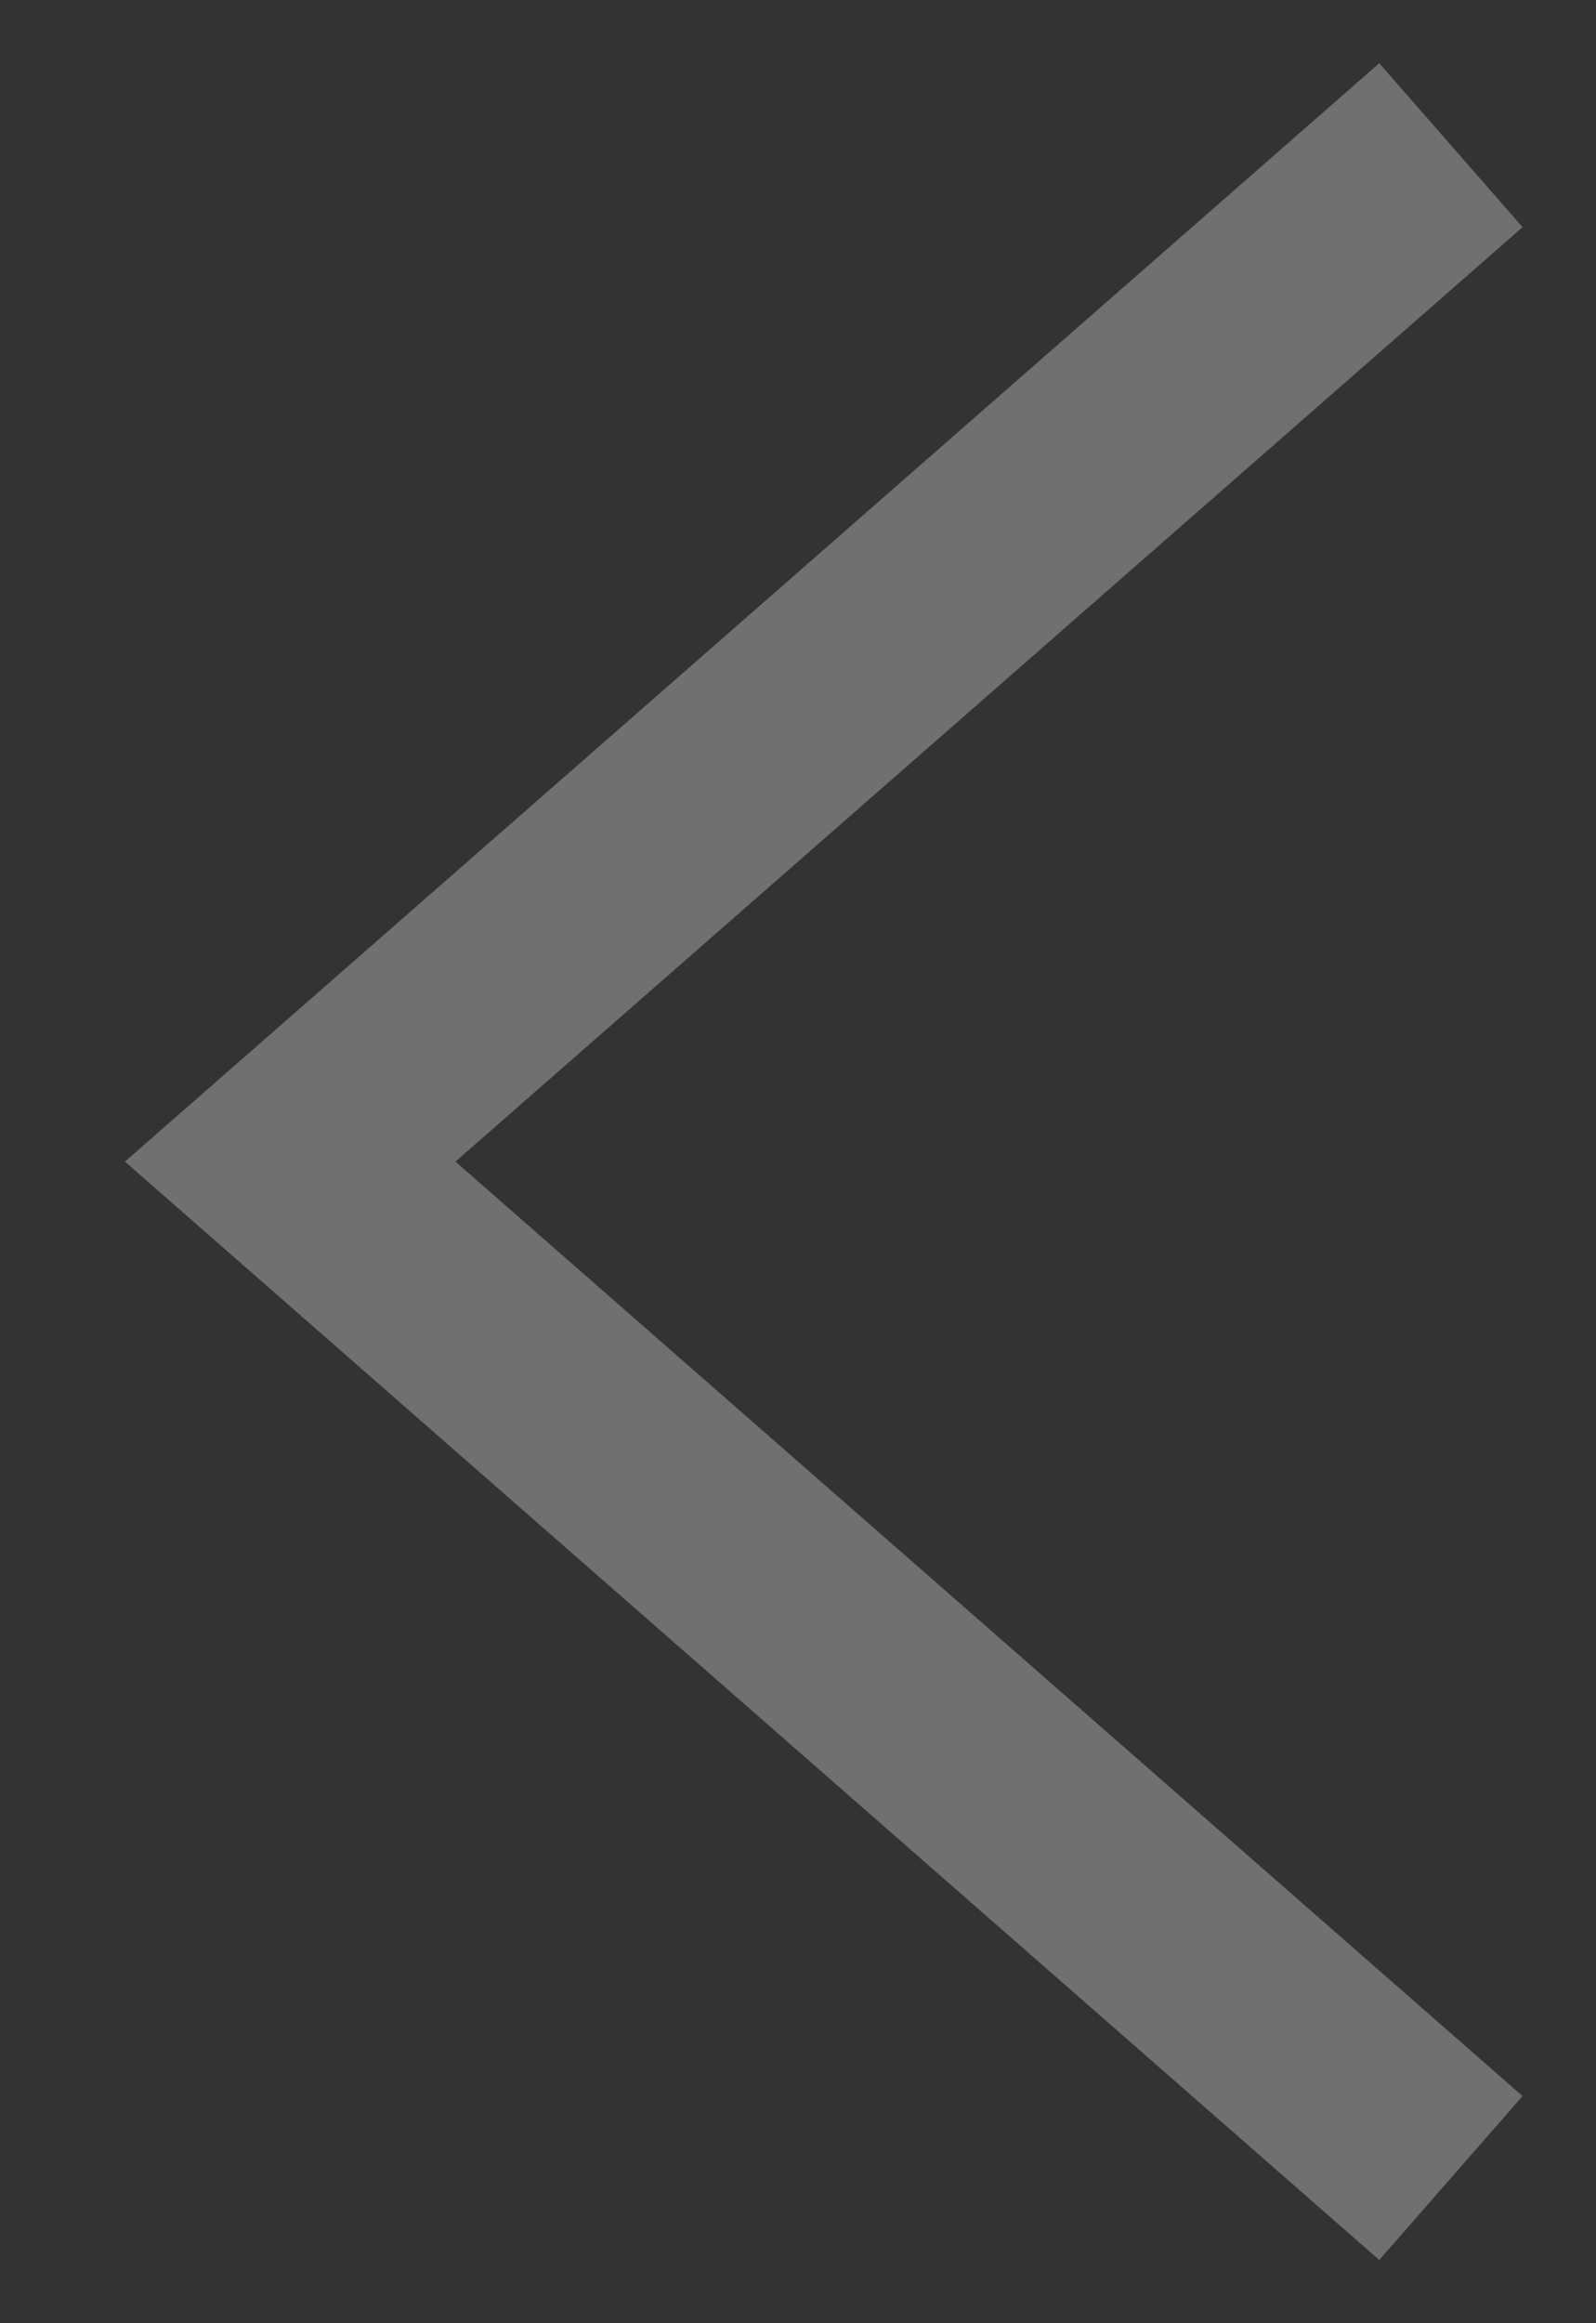
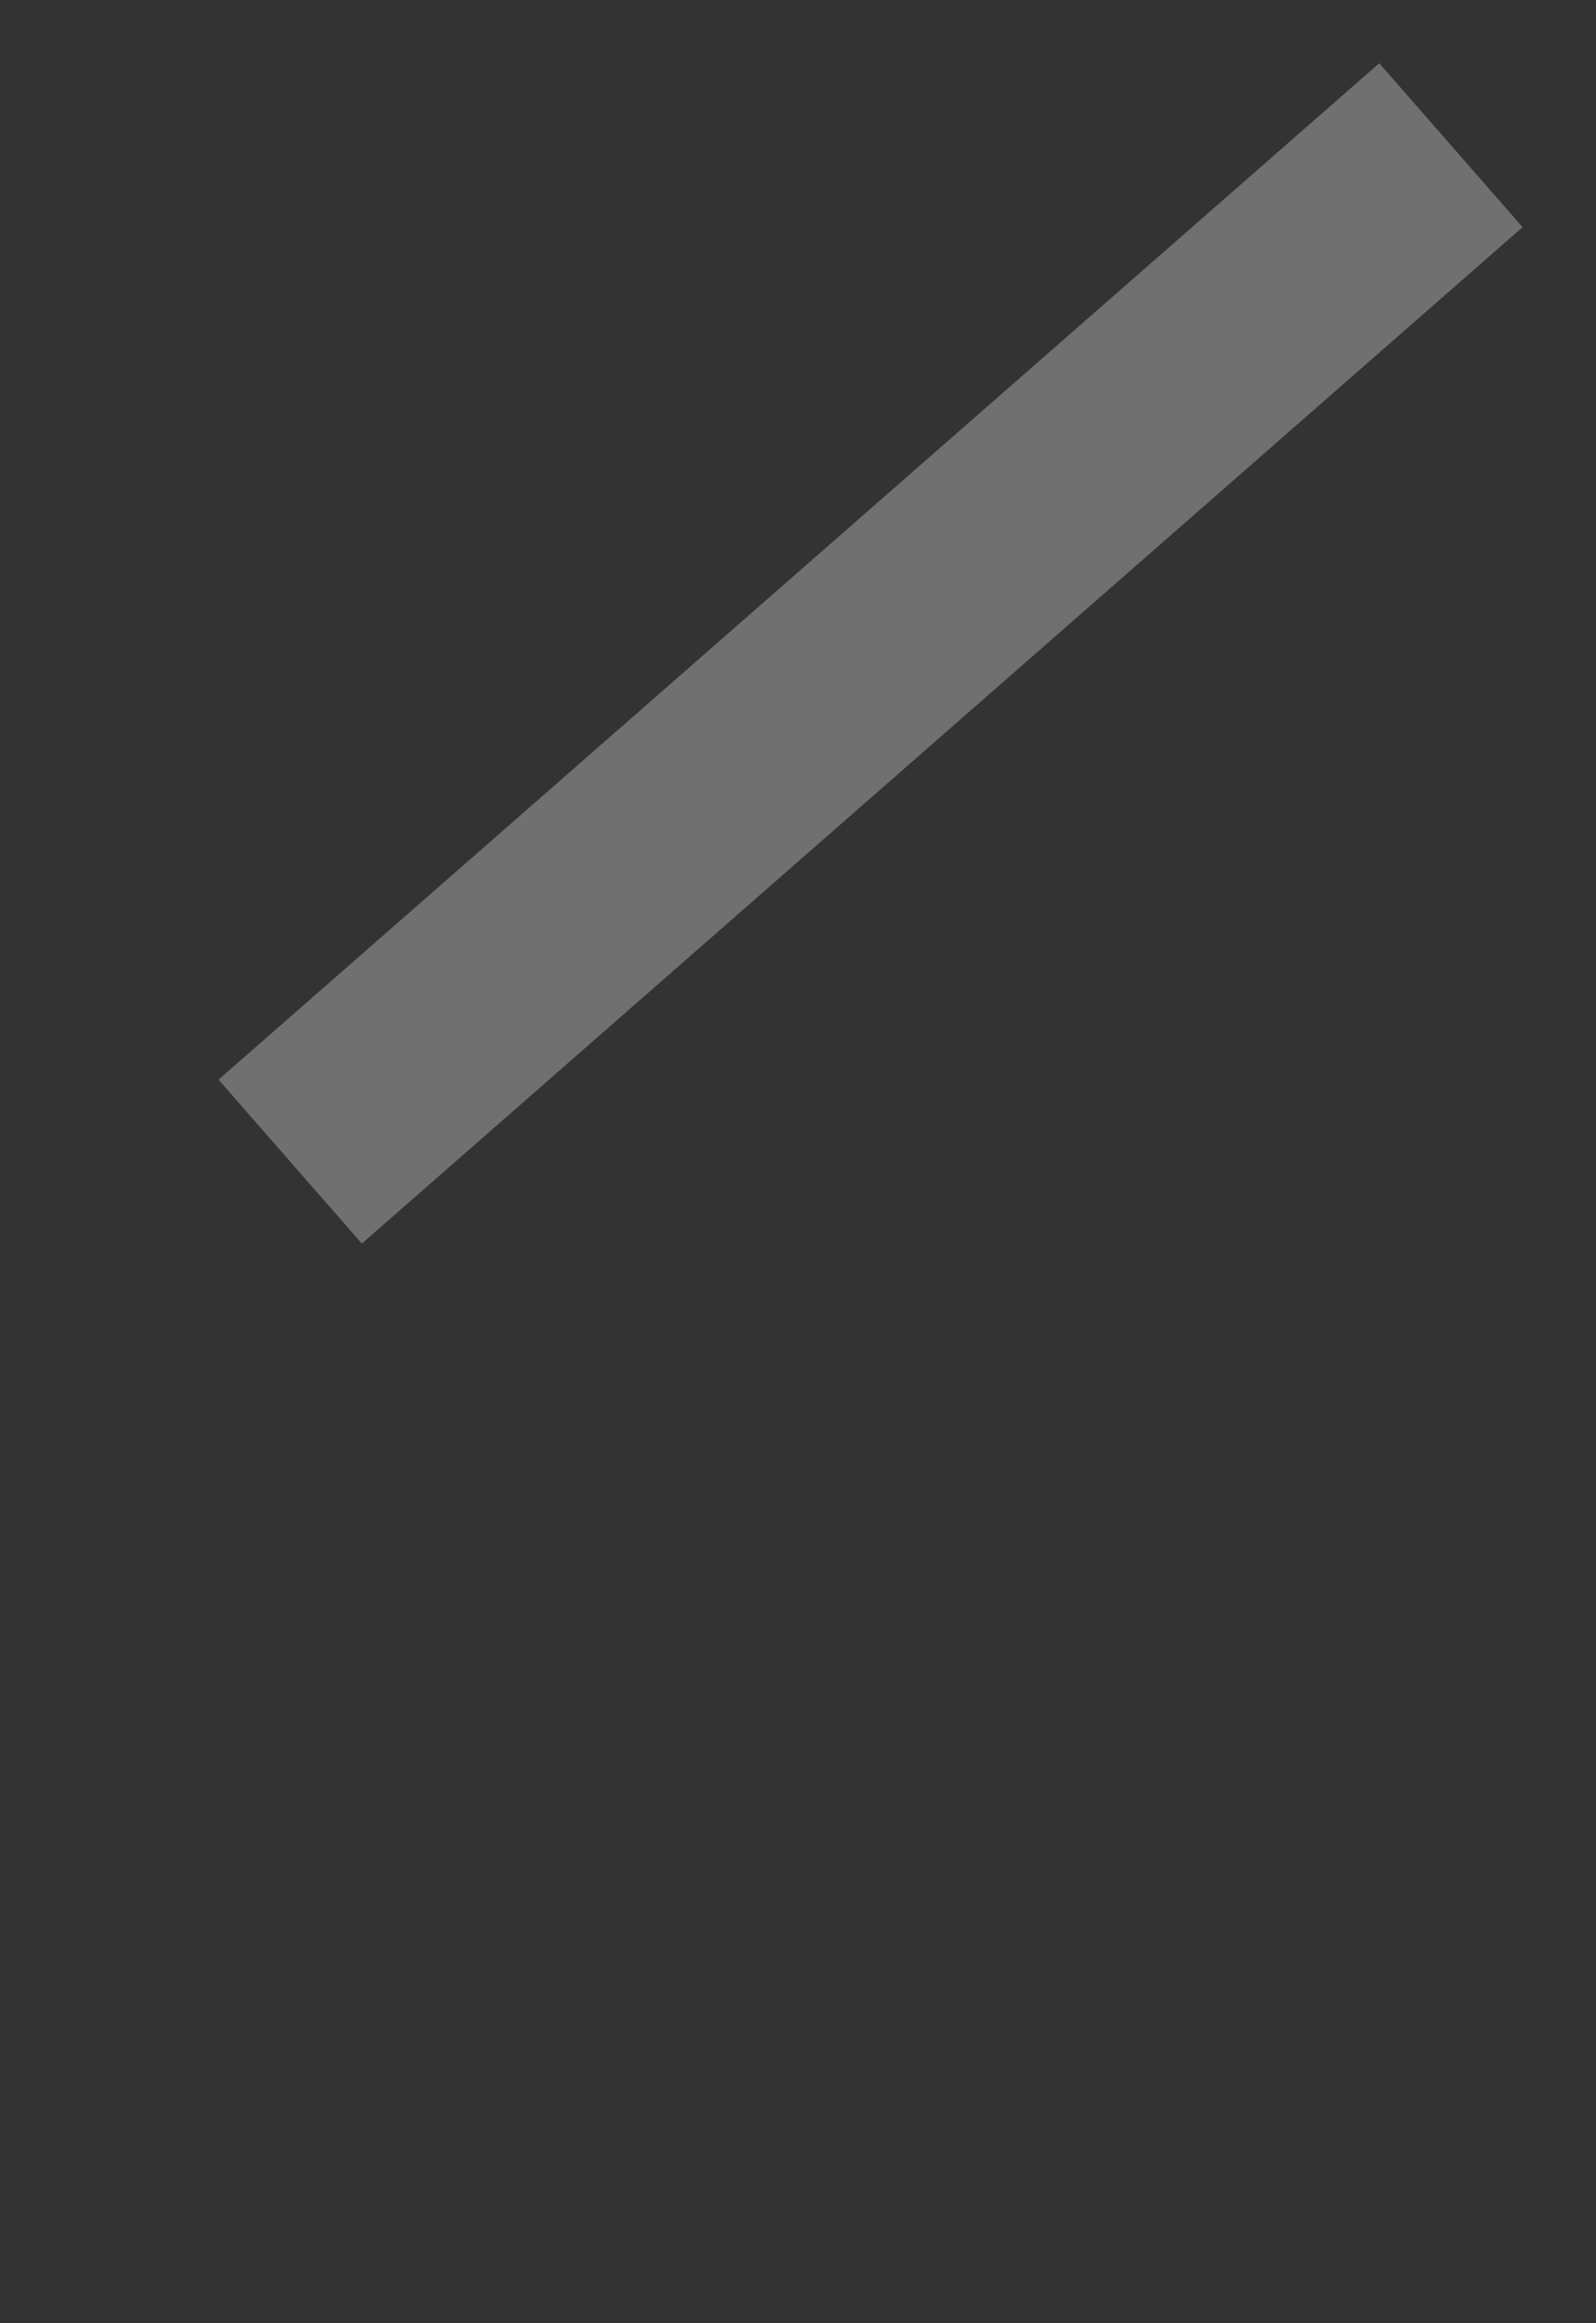
<svg xmlns="http://www.w3.org/2000/svg" width="11" height="16" viewBox="0 0 11 16" fill="none">
  <rect x="0" y="0" width="11" height="16" fill="#333333" stroke="none" />
-   <path d="M10 1L2 8L10 15" stroke="white" stroke-opacity="0.3" stroke-width="1.5" />
+   <path d="M10 1L2 8" stroke="white" stroke-opacity="0.3" stroke-width="1.5" />
</svg>